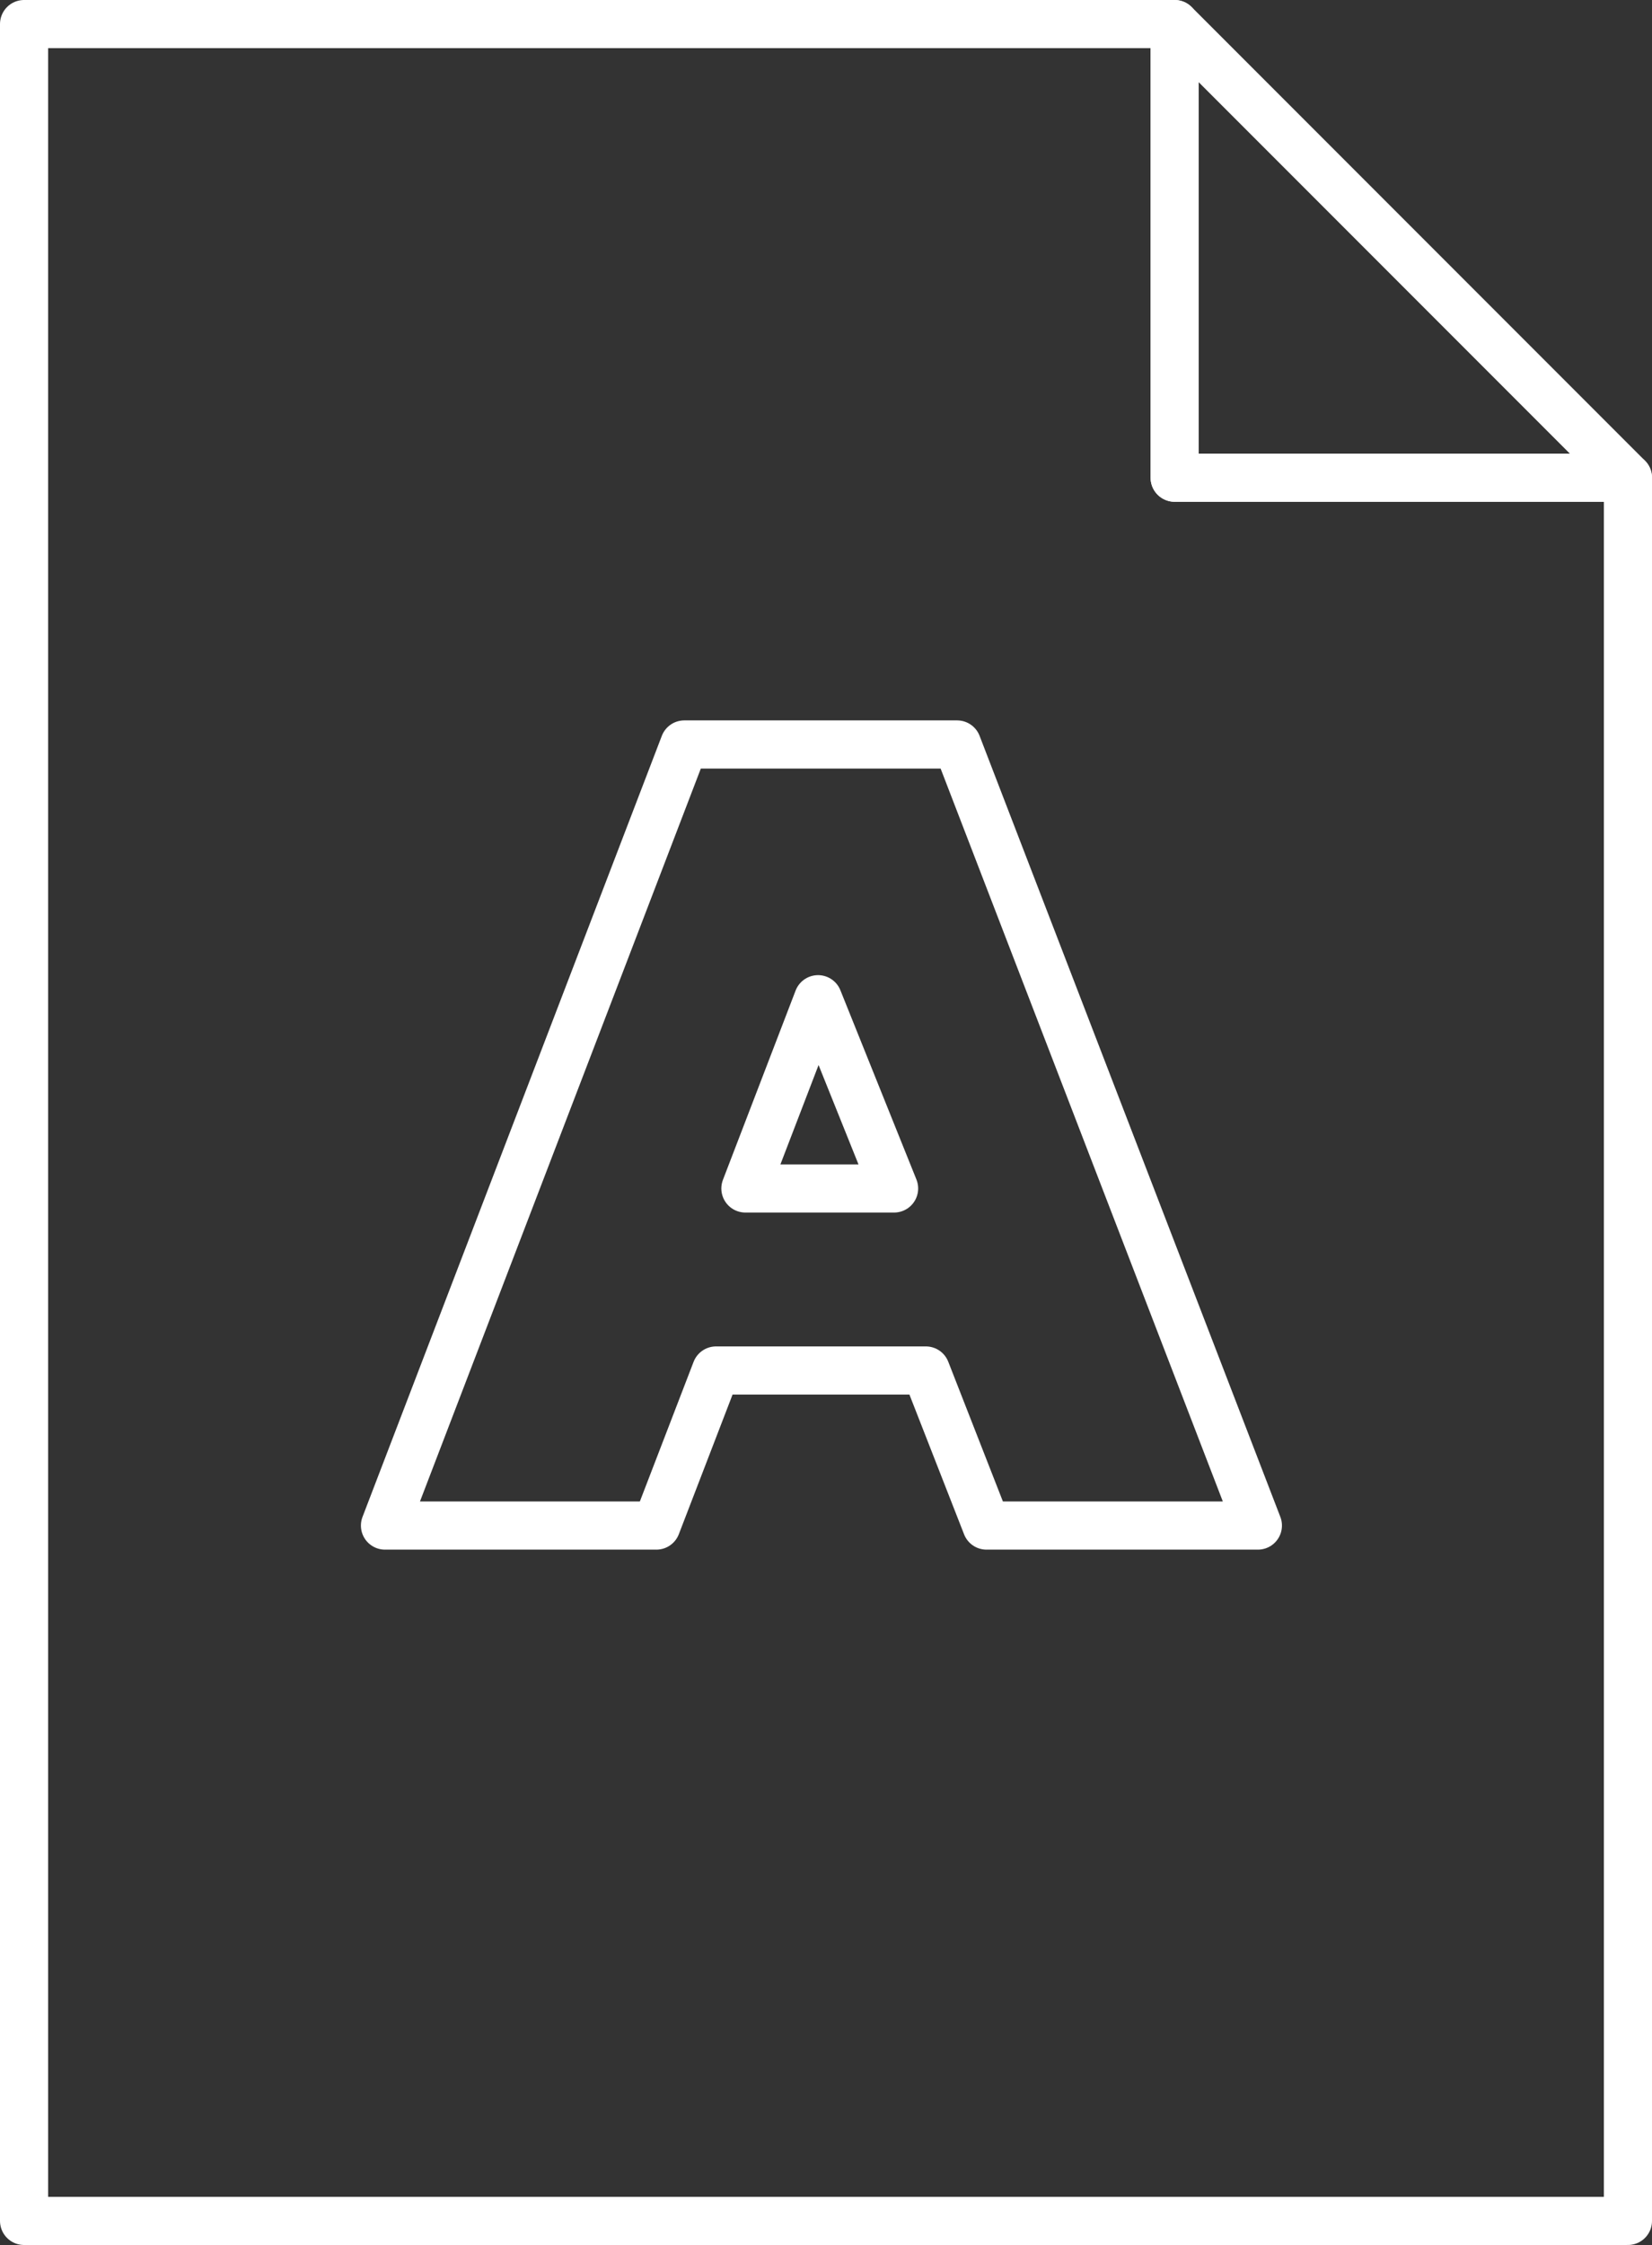
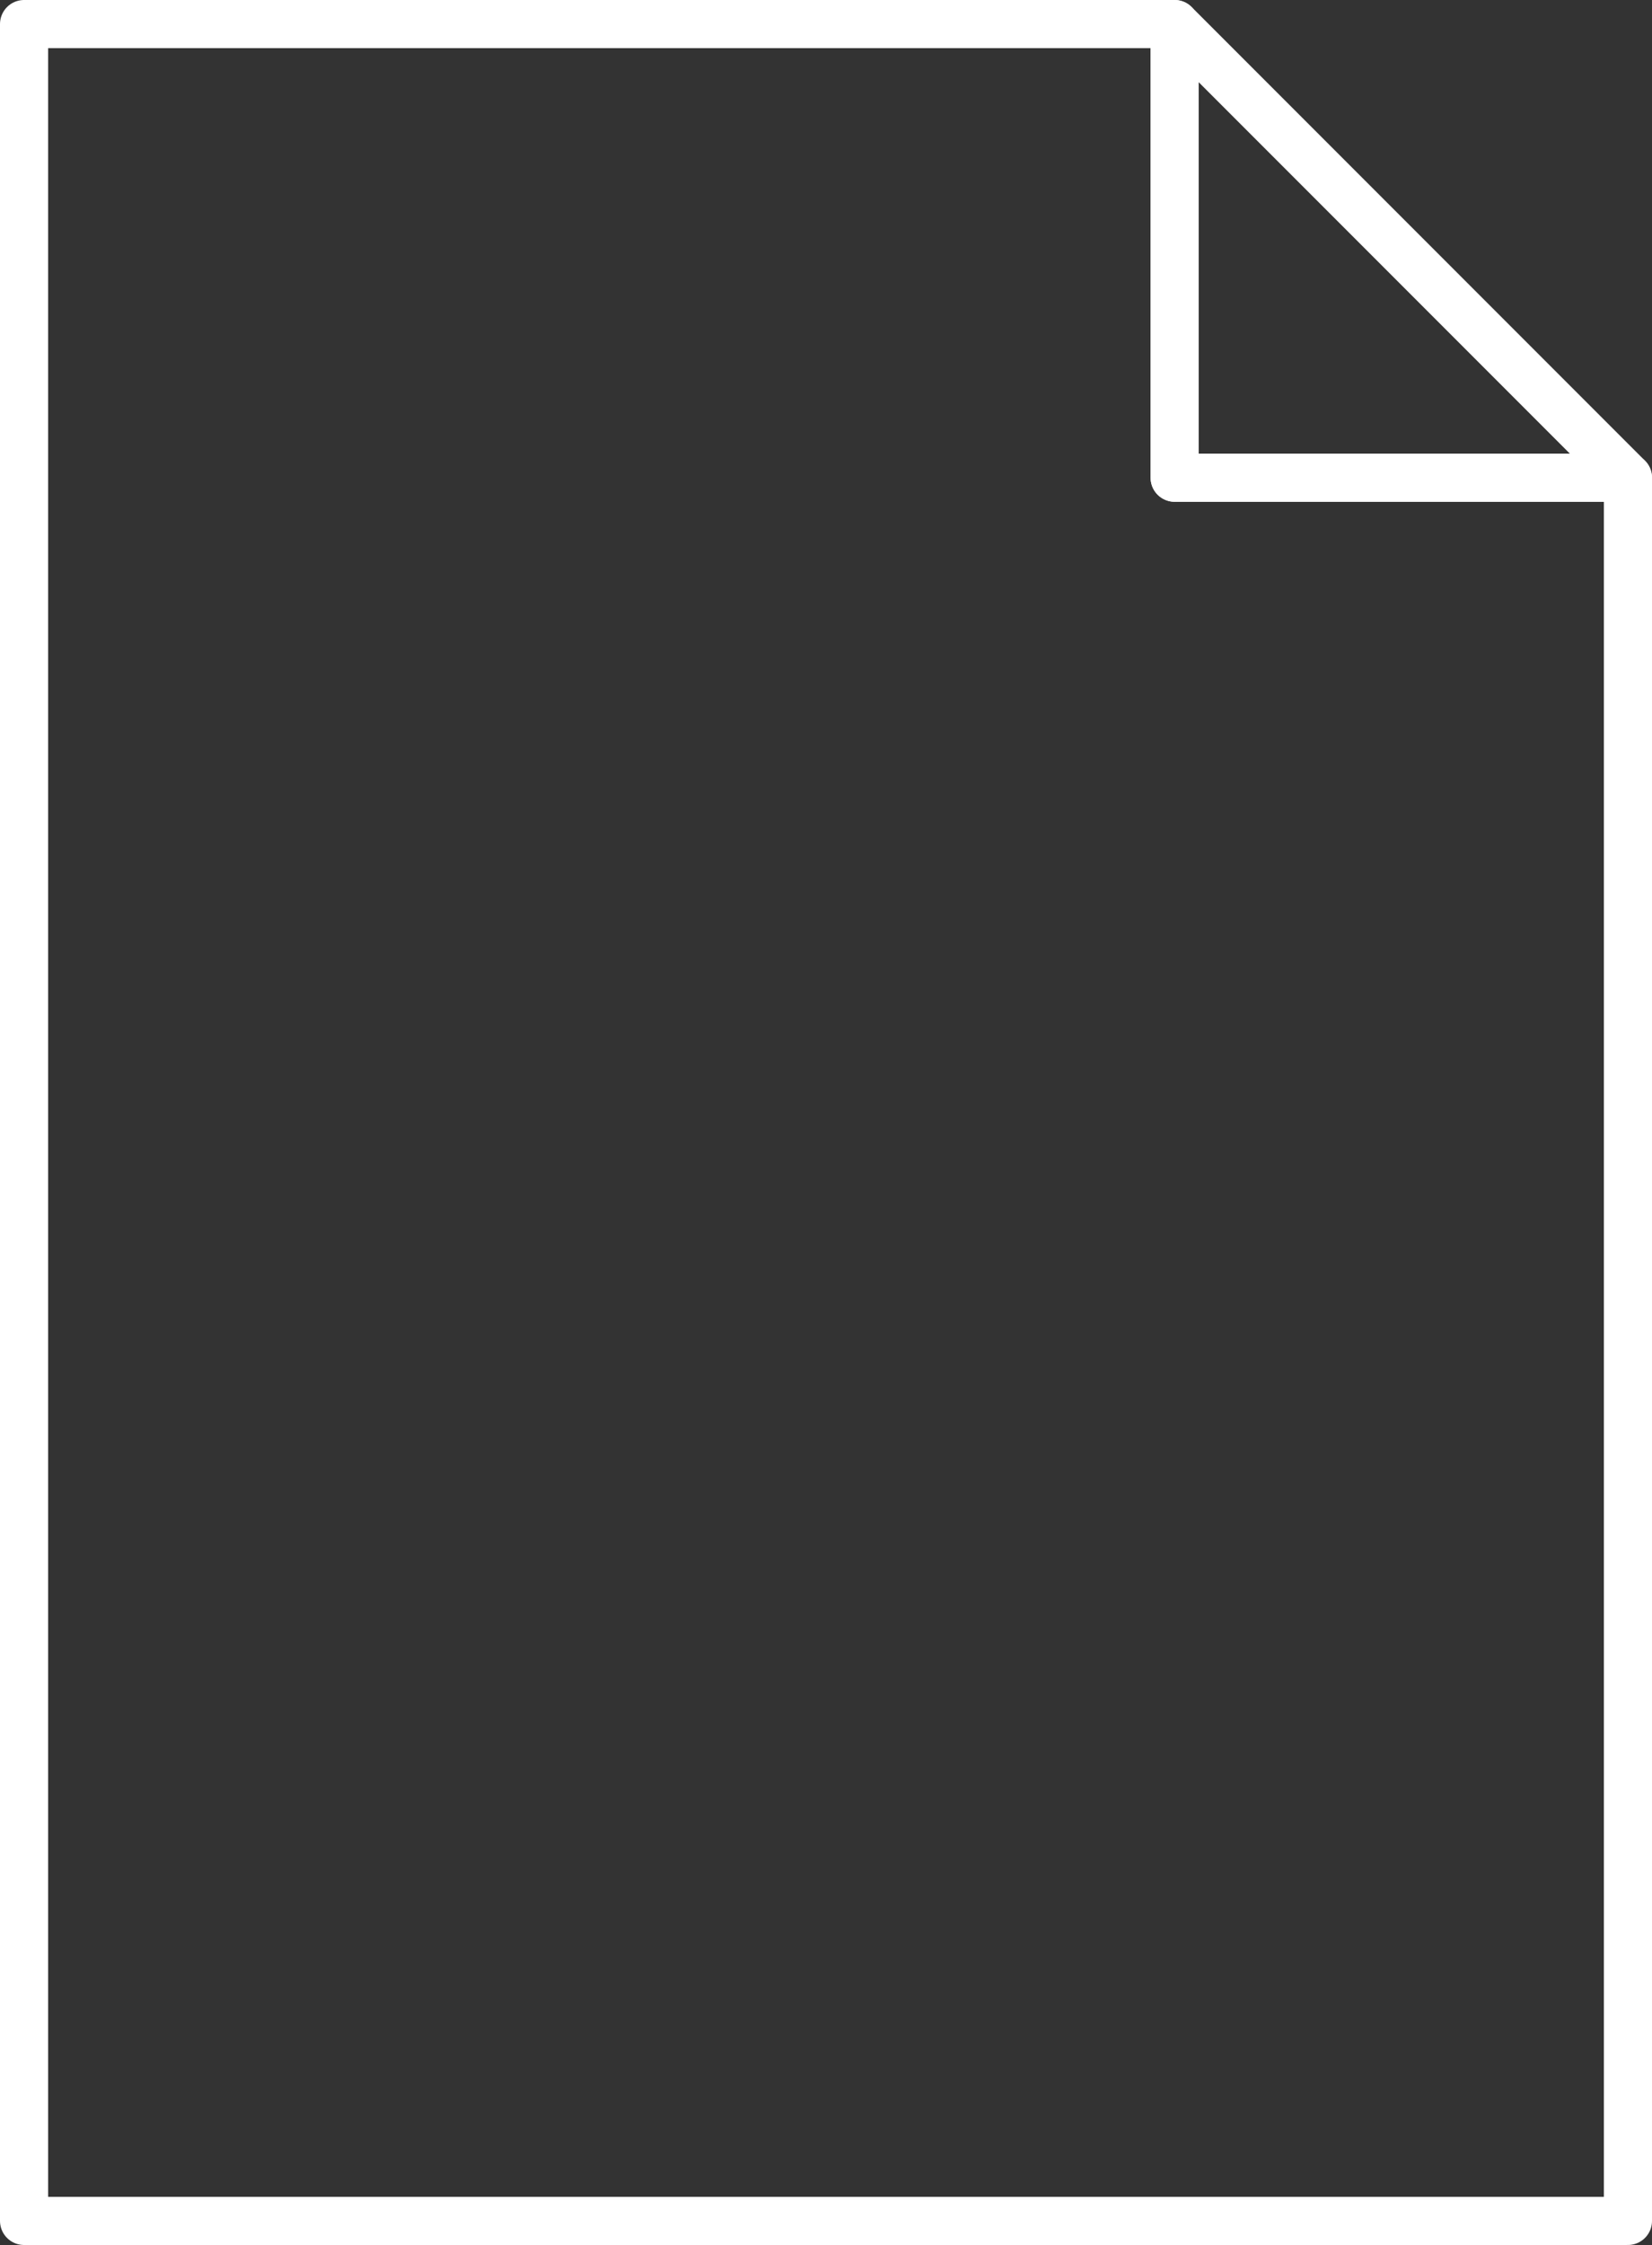
<svg xmlns="http://www.w3.org/2000/svg" viewBox="0 0 34.33 46.62">
  <rect x="0" y="0" width="34.33" height="46.62" fill="#333333" stroke="none" />
  <defs>
    <style>.cls-1{fill:none;stroke:#fff;stroke-linecap:round;stroke-linejoin:round;}</style>
  </defs>
  <g id="Calque_2" data-name="Calque 2">
    <g id="Layer_1" data-name="Layer 1">
      <path class="cls-1" d="M24.41.5H.5V46.12H33.83V9.92H24.41Z" />
      <polygon class="cls-1" points="24.41 9.92 33.83 9.92 24.41 0.5 24.41 9.92" />
-       <path class="cls-1" d="M14.22,15.46h5.67l6.25,16.22H20.5l-1.26-3.22H14.88l-1.24,3.22H8Zm4.36,9.22L17,20.75l-1.51,3.93Z" />
    </g>
  </g>
</svg>